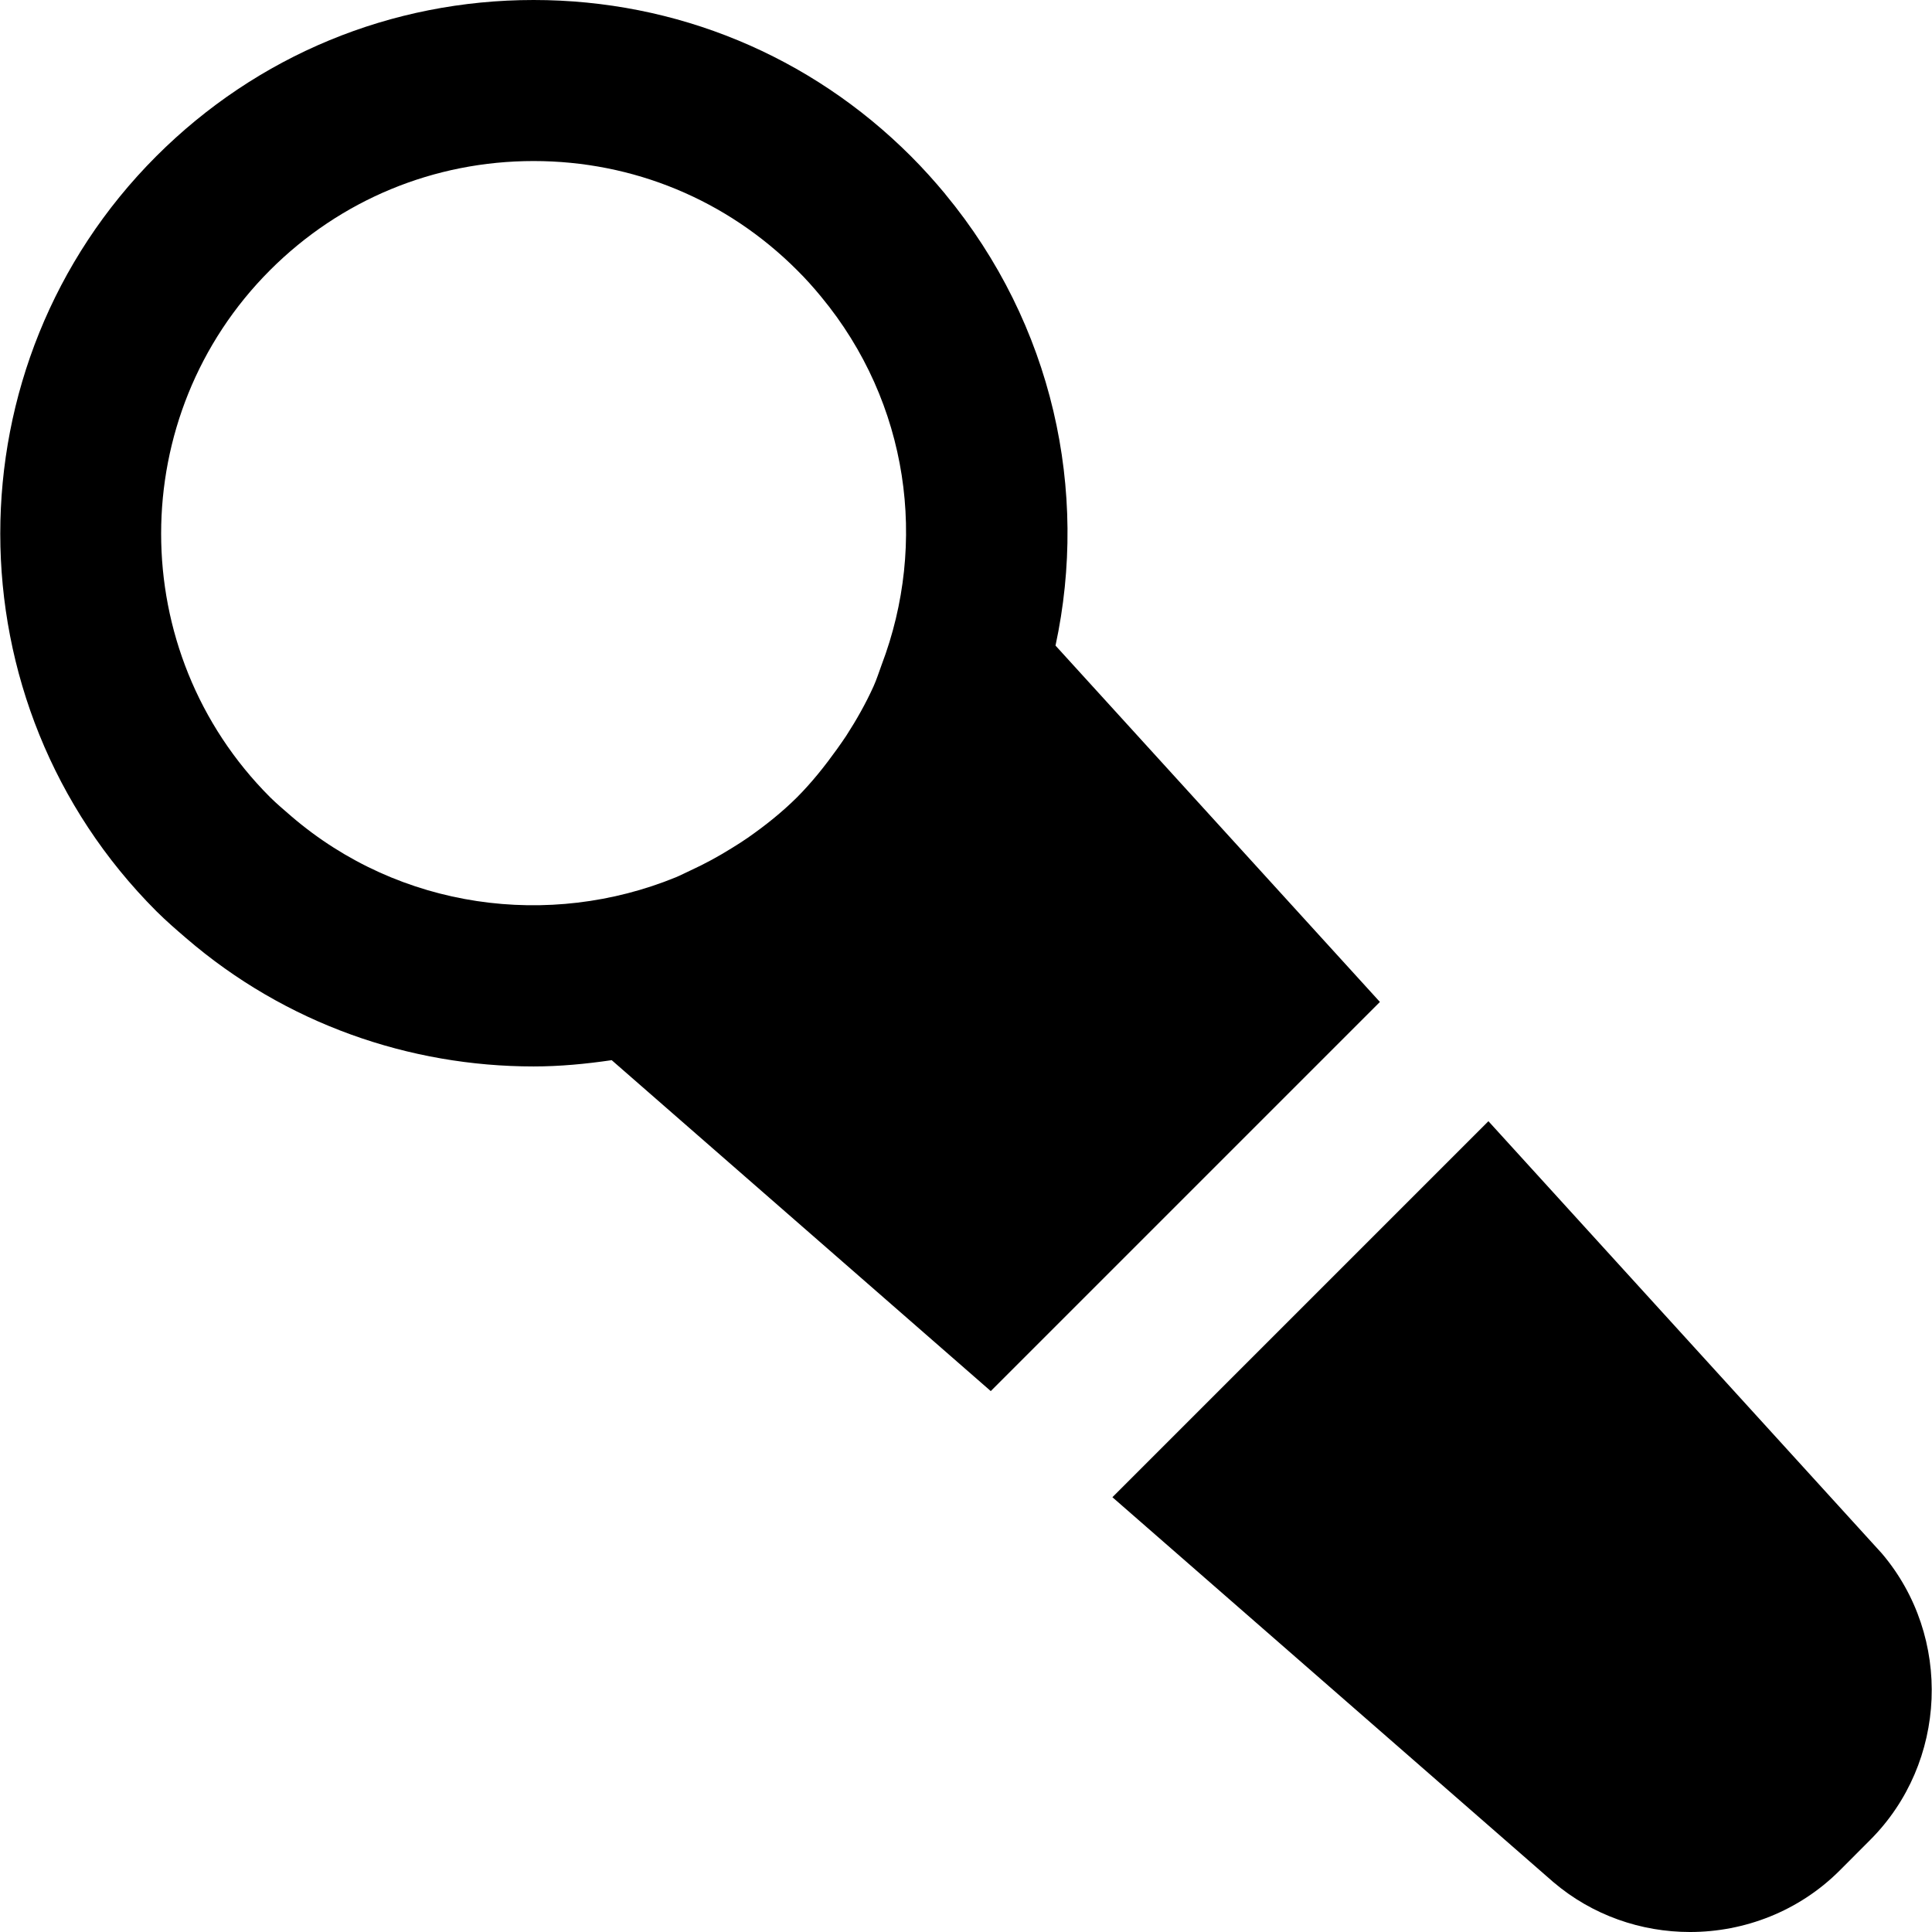
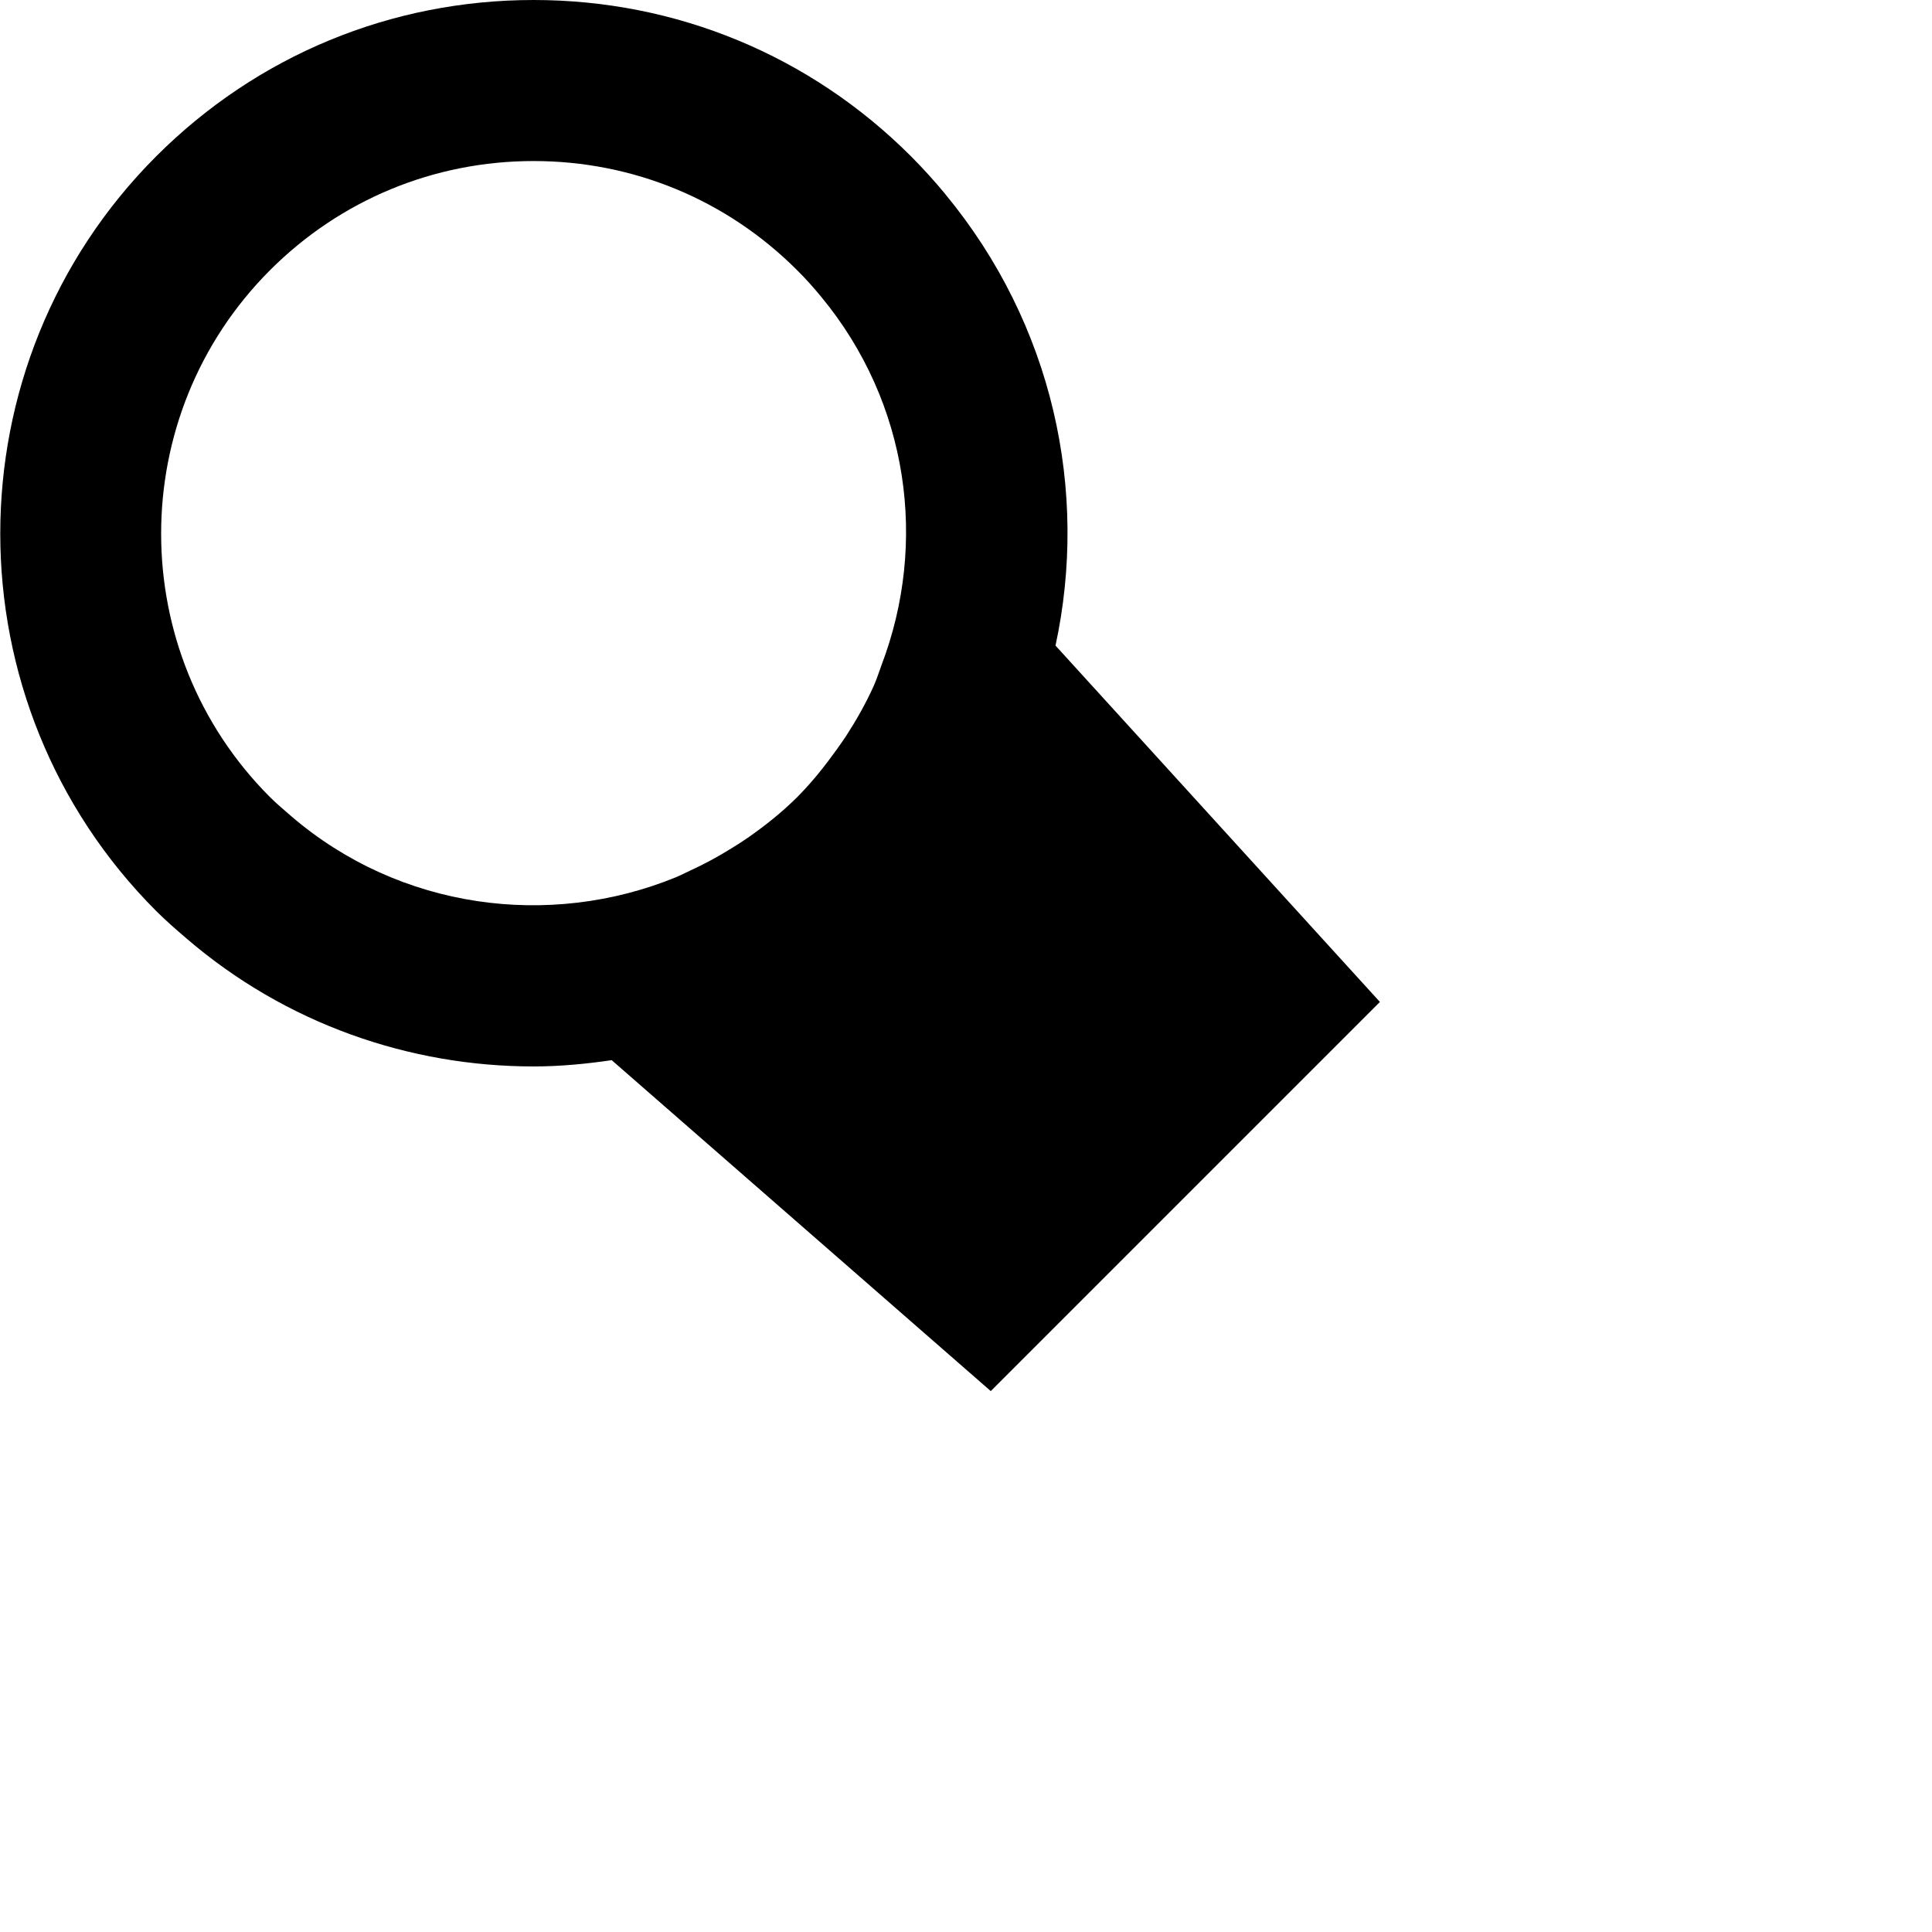
<svg xmlns="http://www.w3.org/2000/svg" version="1.1" id="Layer_1" x="0px" y="0px" viewBox="0 0 511.893 511.893" style="enable-background:new 0 0 511.893 511.893;" xml:space="preserve">
  <g>
    <g>
      <g>
        <path d="M279.663,171.051c8.811-40.896-0.597-85.013-29.227-119.637v-0.021c-2.859-3.435-5.867-6.784-9.067-9.984     C214.681,14.699,179.161,0,141.38,0C103.62,0,68.1,14.699,41.391,41.408c-55.104,55.147-55.104,144.853,0.064,200.043     c2.56,2.539,5.205,4.843,7.872,7.125c26.411,22.741,59.264,33.984,92.053,33.984c6.933,0,13.845-0.661,20.693-1.664     l100.437,87.68l103.104-103.104L279.663,171.051z M233.583,176.171c-0.704,1.899-1.301,3.84-2.133,5.675     c-2.048,4.523-4.501,8.875-7.232,13.099c-0.789,1.195-1.621,2.368-2.453,3.541c-3.179,4.437-6.592,8.747-10.56,12.736     c-4.075,4.053-8.491,7.552-13.077,10.752c-1.301,0.917-2.688,1.771-4.053,2.624c-3.605,2.261-7.317,4.288-11.136,6.037     c-1.301,0.597-2.56,1.259-3.883,1.813c-33.429,13.653-73.109,8.533-101.909-16.213c-1.899-1.643-3.84-3.285-5.589-5.013     c-38.485-38.507-38.485-101.141,0-139.648c18.645-18.645,43.456-28.907,69.824-28.907c26.389,0,51.179,10.261,69.845,28.949     c2.261,2.24,4.352,4.587,6.336,6.997C240.9,106.837,245.807,144,233.583,176.171z" />
-         <path d="M498.62,411.605L394.364,297.067l-99.627,99.627l116.8,101.952c10.411,8.875,23.339,13.248,36.245,13.248     c14.421,0,28.843-5.483,39.659-16.299l8.064-8.085C515.985,467.029,517.372,433.707,498.62,411.605z" />
      </g>
    </g>
  </g>
  <g>
</g>
  <g>
</g>
  <g>
</g>
  <g>
</g>
  <g>
</g>
  <g>
</g>
  <g>
</g>
  <g>
</g>
  <g>
</g>
  <g>
</g>
  <g>
</g>
  <g>
</g>
  <g>
</g>
  <g>
</g>
  <g>
</g>
</svg>